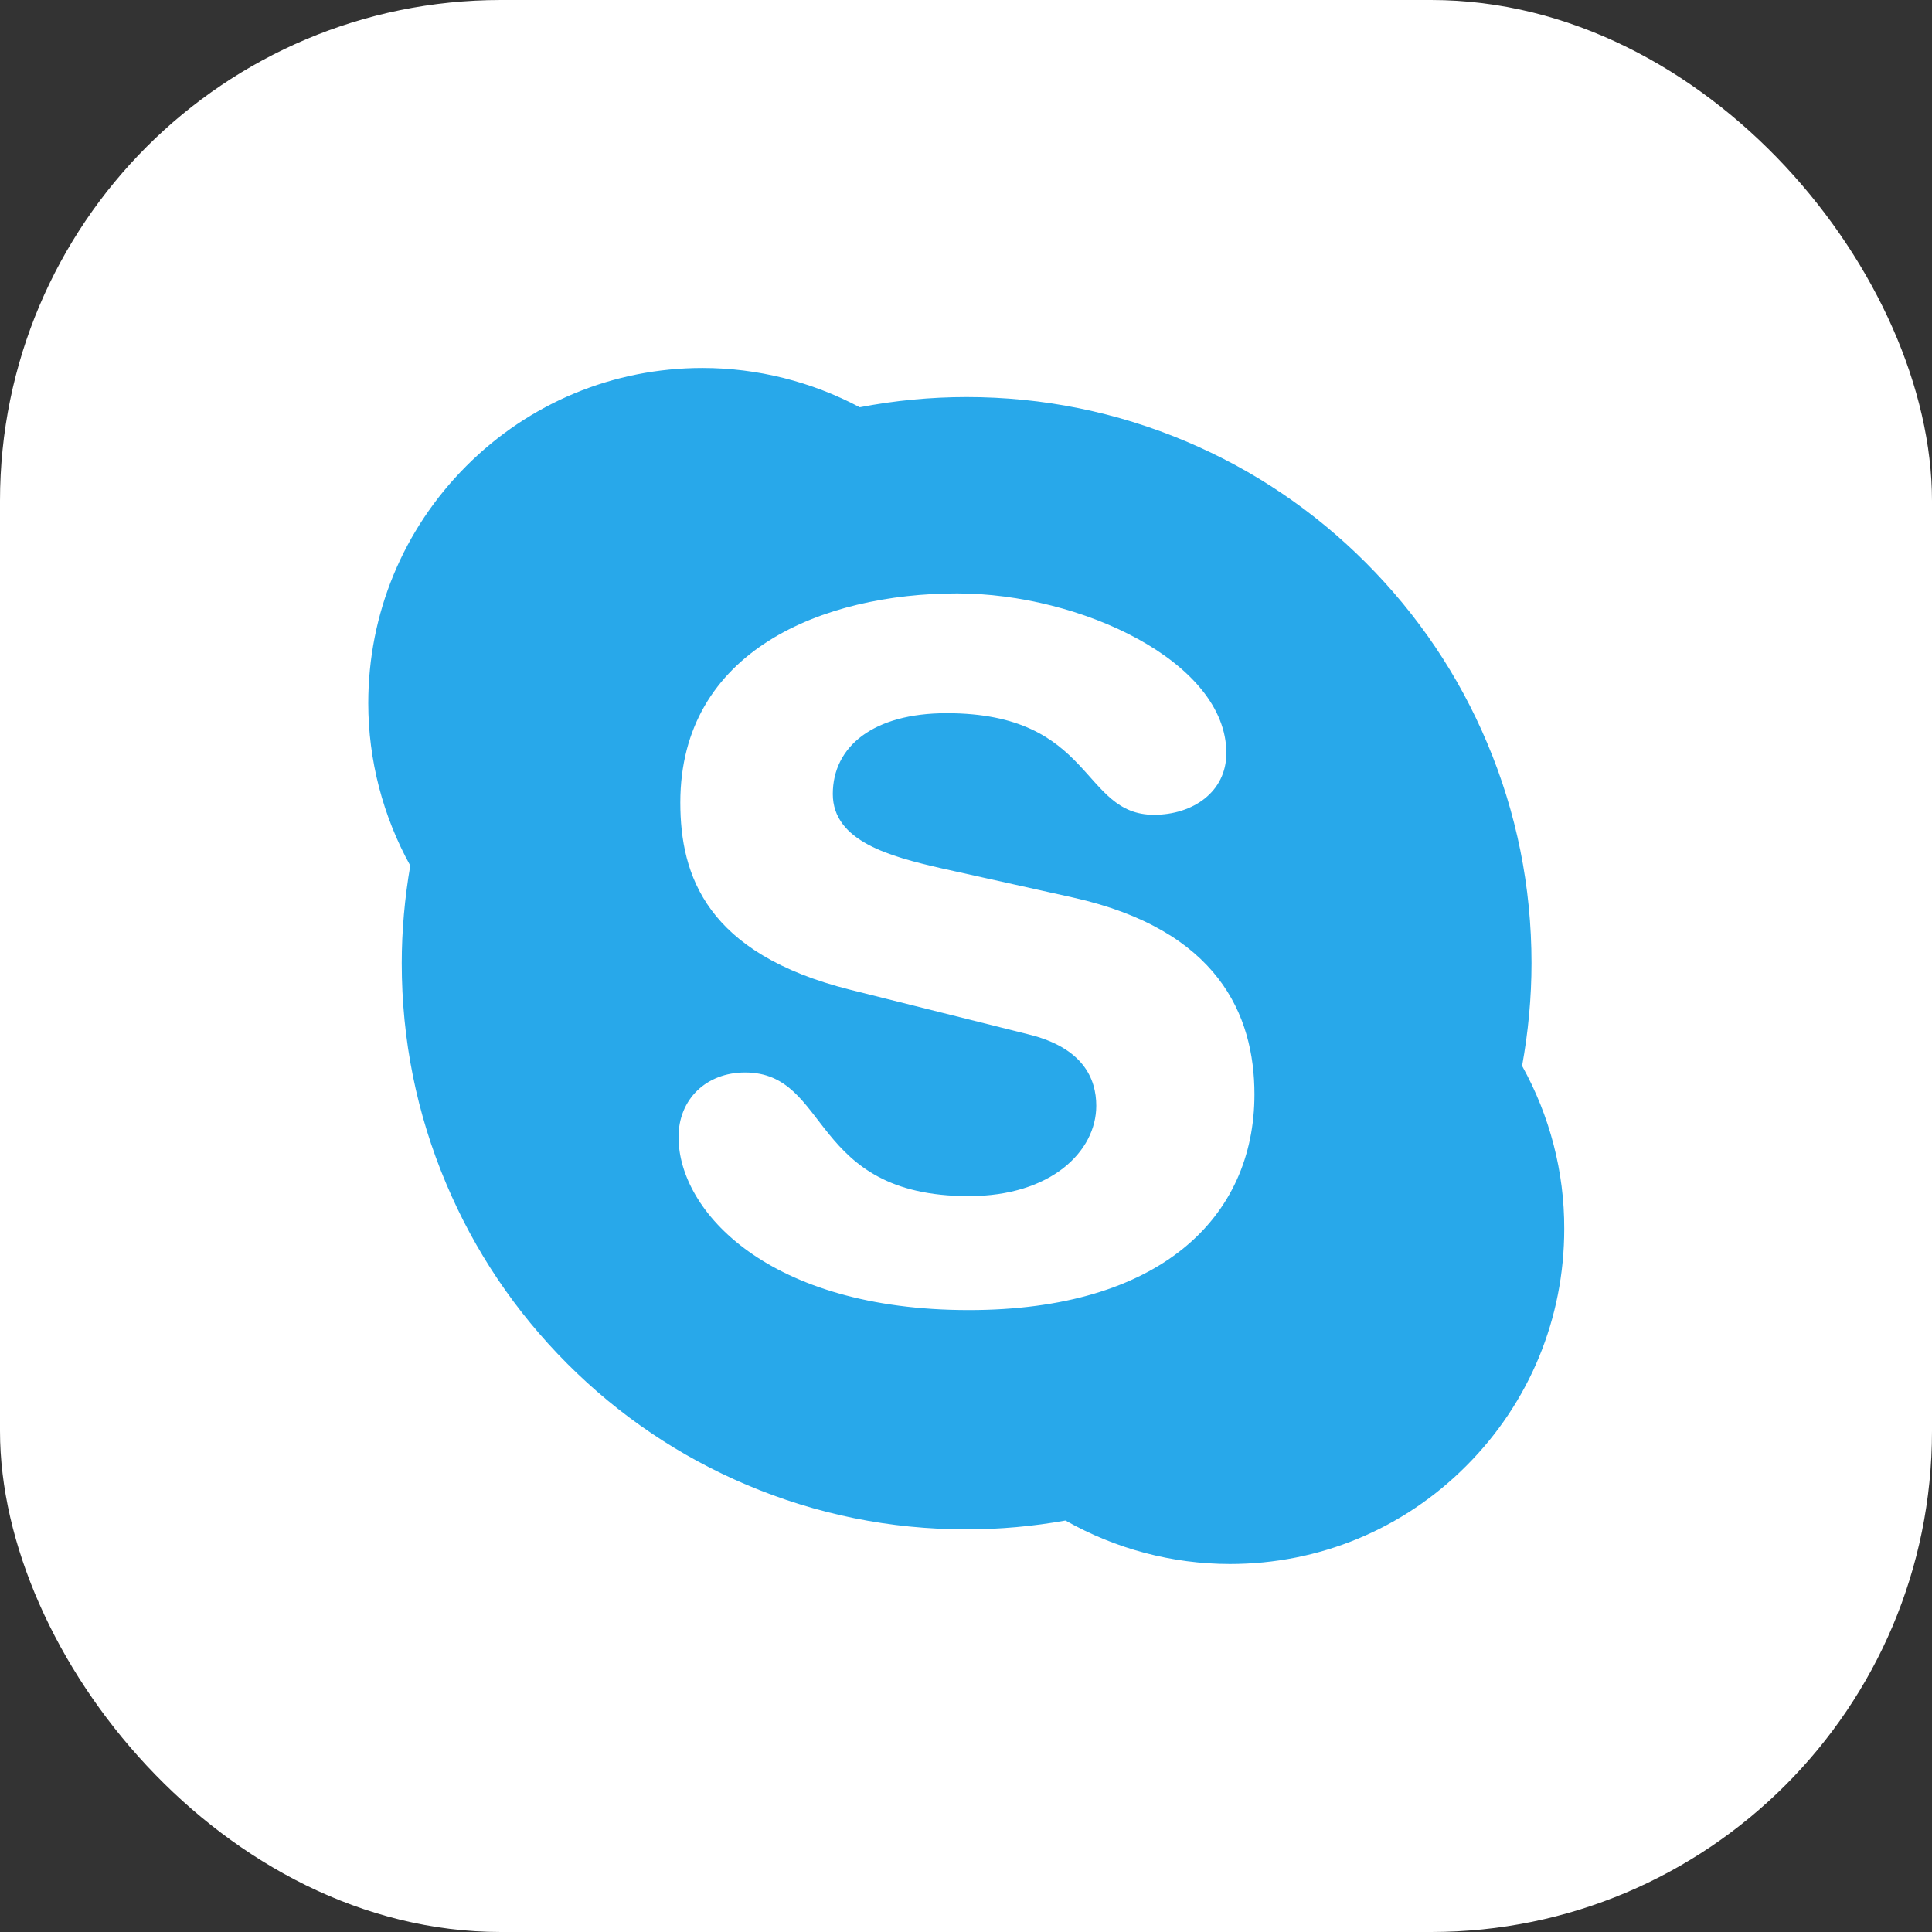
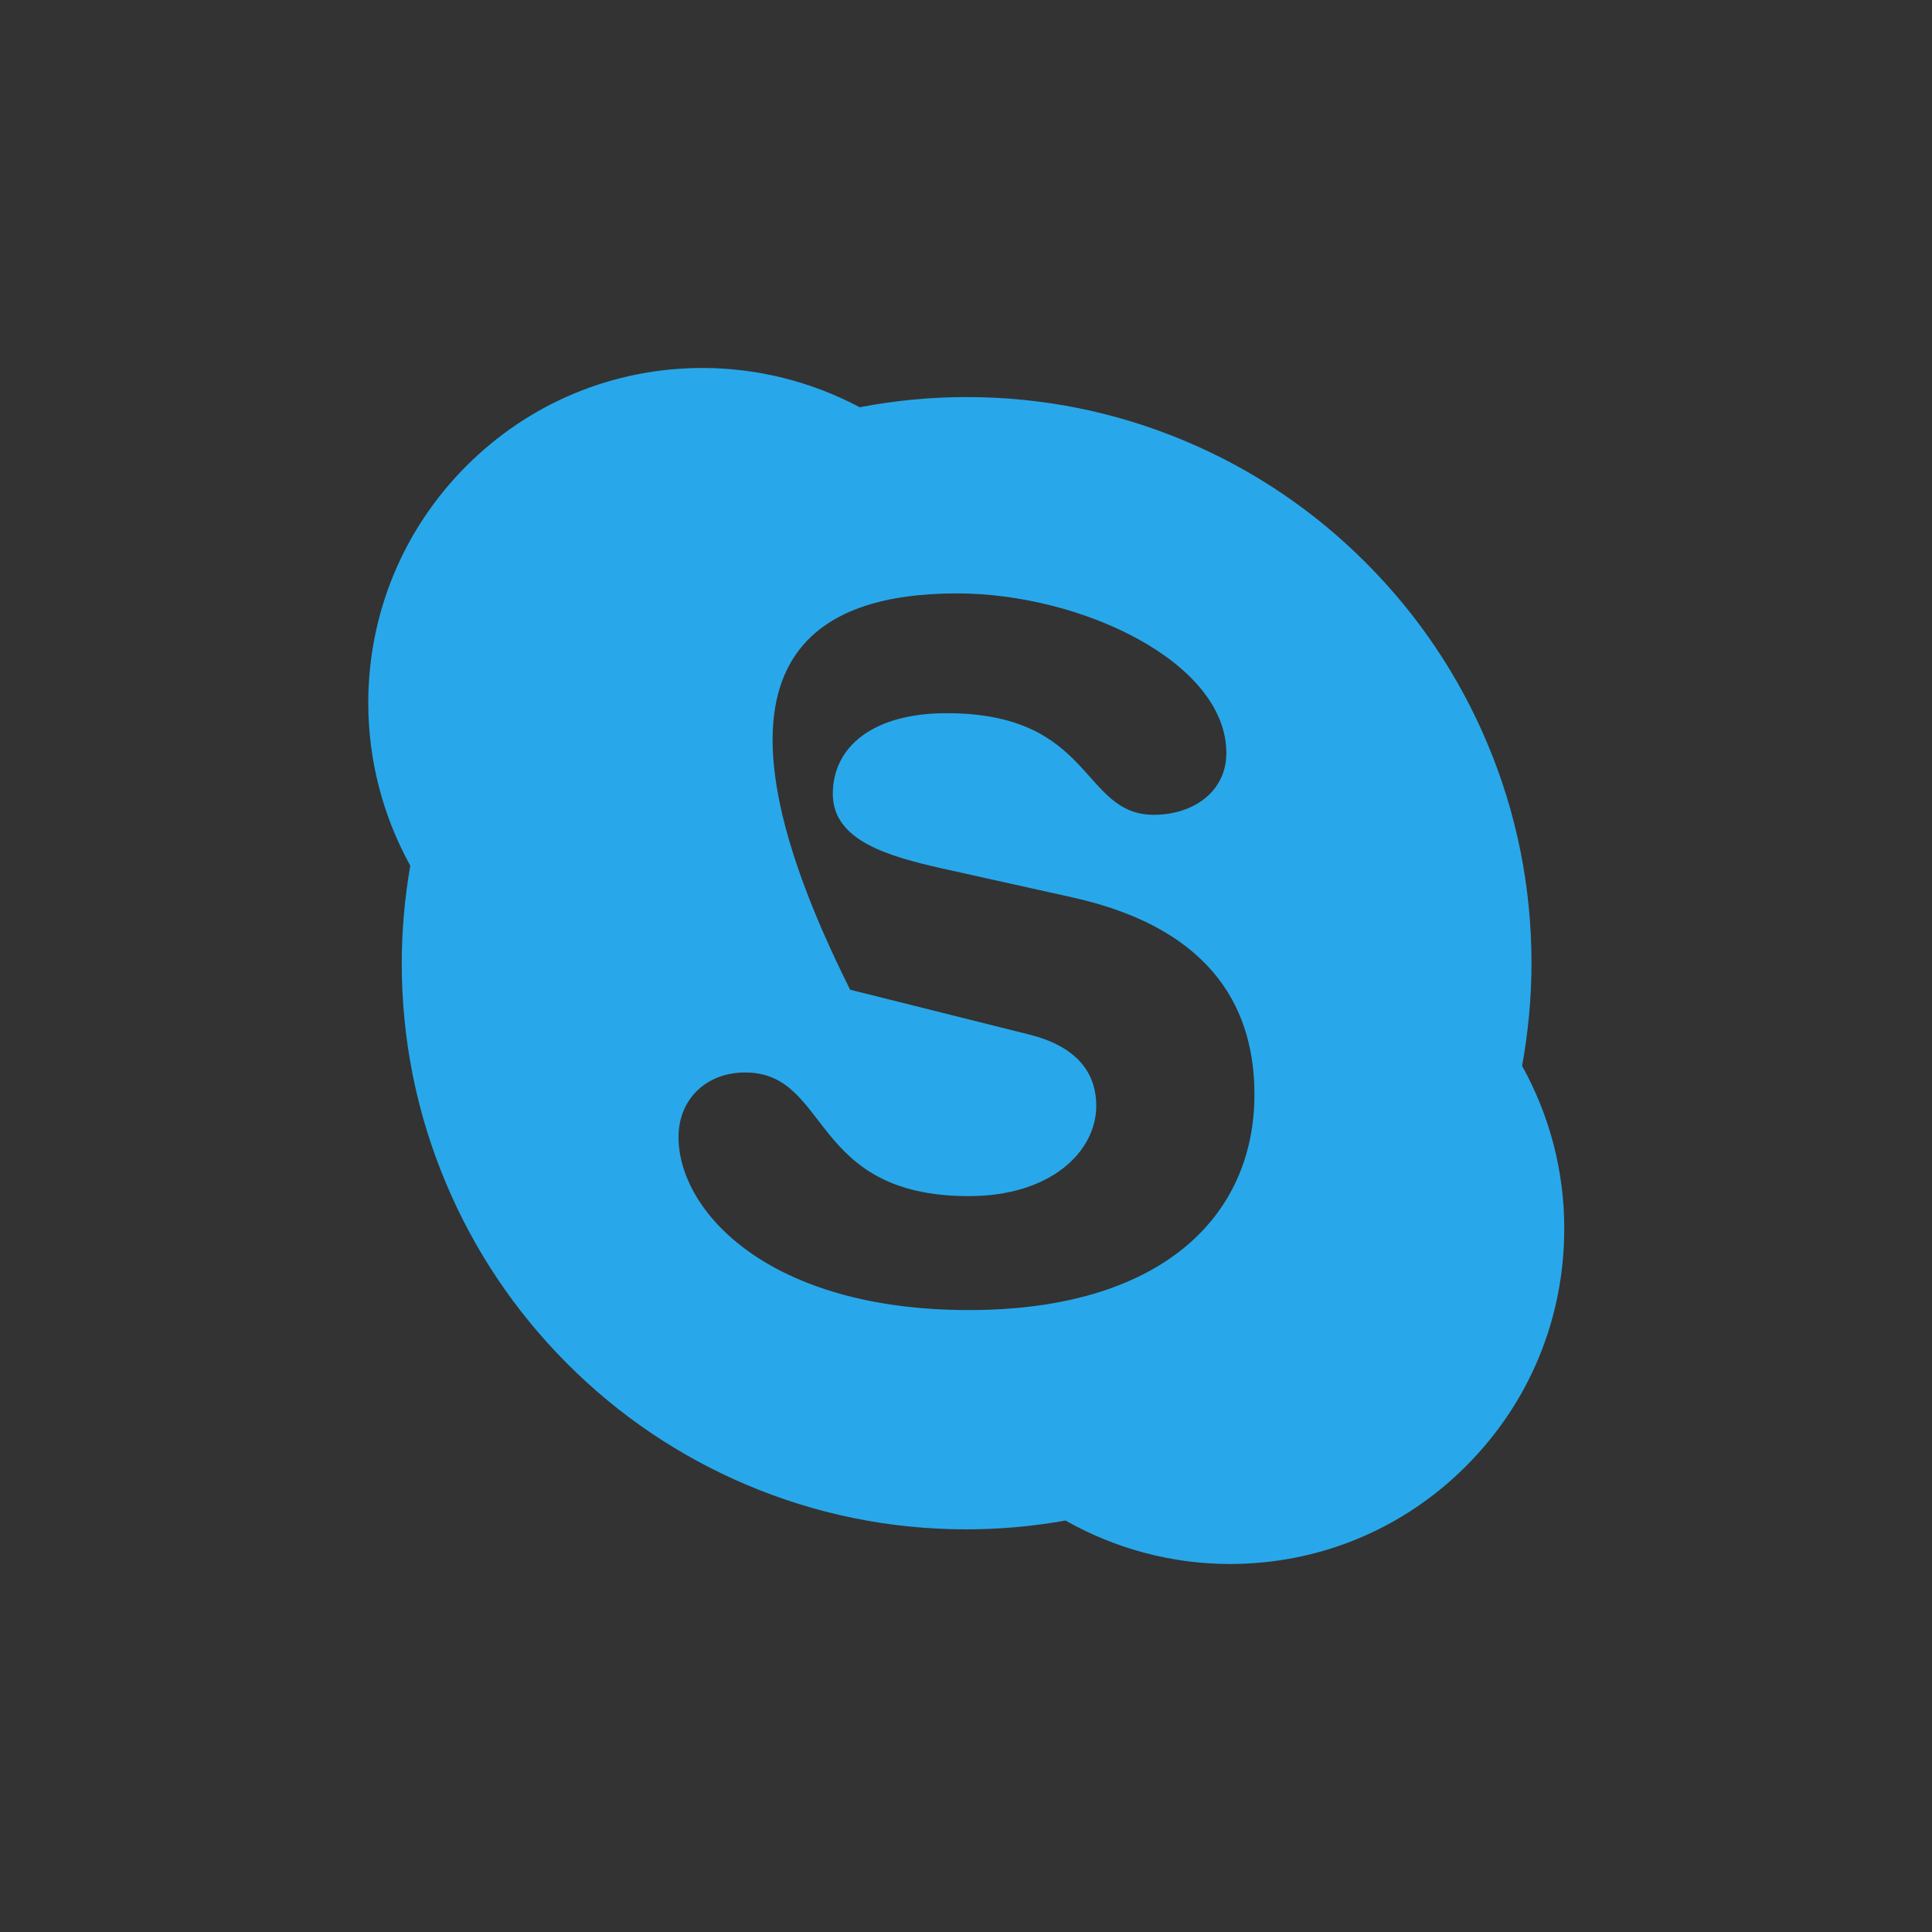
<svg xmlns="http://www.w3.org/2000/svg" width="54" height="54" viewBox="0 0 54 54" fill="none">
  <rect x="0" y="0" width="54" height="54" fill="#333333" stroke="none" />
  <g id="Skype">
-     <rect id="ç©å½¢å¤ä»½ 14" width="54" height="54" rx="14" fill="white" />
-     <path id="skype" d="M42.543 29.792C42.714 28.849 42.806 27.886 42.806 26.922C42.806 24.785 42.388 22.711 41.565 20.763C40.771 18.878 39.63 17.185 38.18 15.732C36.73 14.278 35.041 13.138 33.161 12.342C31.213 11.517 29.149 11.098 27.018 11.098C26.015 11.098 25.008 11.194 24.03 11.383C22.68 10.666 21.167 10.285 19.637 10.285C17.142 10.285 14.794 11.261 13.03 13.029C11.267 14.797 10.293 17.152 10.293 19.653C10.293 21.245 10.703 22.812 11.467 24.195C11.313 25.091 11.229 26.009 11.229 26.922C11.229 29.059 11.647 31.133 12.47 33.081C13.264 34.966 14.401 36.658 15.851 38.112C17.301 39.566 18.99 40.706 20.87 41.502C22.818 42.327 24.882 42.746 27.014 42.746C27.941 42.746 28.869 42.662 29.78 42.499C31.18 43.291 32.76 43.714 34.377 43.714C36.872 43.714 39.221 42.742 40.984 40.97C42.752 39.202 43.721 36.847 43.721 34.346C43.726 32.754 43.316 31.183 42.543 29.792ZM27.08 36.617C21.472 36.617 18.965 33.852 18.965 31.782C18.965 30.718 19.746 29.976 20.824 29.976C23.223 29.976 22.605 33.432 27.08 33.432C29.375 33.432 30.641 32.184 30.641 30.906C30.641 30.14 30.265 29.285 28.752 28.912L23.762 27.663C19.746 26.654 19.015 24.475 19.015 22.431C19.015 18.183 23.006 16.586 26.754 16.586C30.206 16.586 34.277 18.501 34.277 21.048C34.277 22.142 33.332 22.774 32.254 22.774C30.206 22.774 30.582 19.934 26.458 19.934C24.41 19.934 23.277 20.864 23.277 22.192C23.277 23.52 24.895 23.943 26.299 24.266L29.993 25.087C34.039 25.992 35.062 28.359 35.062 30.588C35.062 34.036 32.417 36.617 27.08 36.617Z" fill="#28A8EA" />
+     <path id="skype" d="M42.543 29.792C42.714 28.849 42.806 27.886 42.806 26.922C42.806 24.785 42.388 22.711 41.565 20.763C40.771 18.878 39.63 17.185 38.18 15.732C36.73 14.278 35.041 13.138 33.161 12.342C31.213 11.517 29.149 11.098 27.018 11.098C26.015 11.098 25.008 11.194 24.03 11.383C22.68 10.666 21.167 10.285 19.637 10.285C17.142 10.285 14.794 11.261 13.03 13.029C11.267 14.797 10.293 17.152 10.293 19.653C10.293 21.245 10.703 22.812 11.467 24.195C11.313 25.091 11.229 26.009 11.229 26.922C11.229 29.059 11.647 31.133 12.47 33.081C13.264 34.966 14.401 36.658 15.851 38.112C17.301 39.566 18.99 40.706 20.87 41.502C22.818 42.327 24.882 42.746 27.014 42.746C27.941 42.746 28.869 42.662 29.78 42.499C31.18 43.291 32.76 43.714 34.377 43.714C36.872 43.714 39.221 42.742 40.984 40.97C42.752 39.202 43.721 36.847 43.721 34.346C43.726 32.754 43.316 31.183 42.543 29.792ZM27.08 36.617C21.472 36.617 18.965 33.852 18.965 31.782C18.965 30.718 19.746 29.976 20.824 29.976C23.223 29.976 22.605 33.432 27.08 33.432C29.375 33.432 30.641 32.184 30.641 30.906C30.641 30.14 30.265 29.285 28.752 28.912L23.762 27.663C19.015 18.183 23.006 16.586 26.754 16.586C30.206 16.586 34.277 18.501 34.277 21.048C34.277 22.142 33.332 22.774 32.254 22.774C30.206 22.774 30.582 19.934 26.458 19.934C24.41 19.934 23.277 20.864 23.277 22.192C23.277 23.52 24.895 23.943 26.299 24.266L29.993 25.087C34.039 25.992 35.062 28.359 35.062 30.588C35.062 34.036 32.417 36.617 27.08 36.617Z" fill="#28A8EA" />
  </g>
</svg>